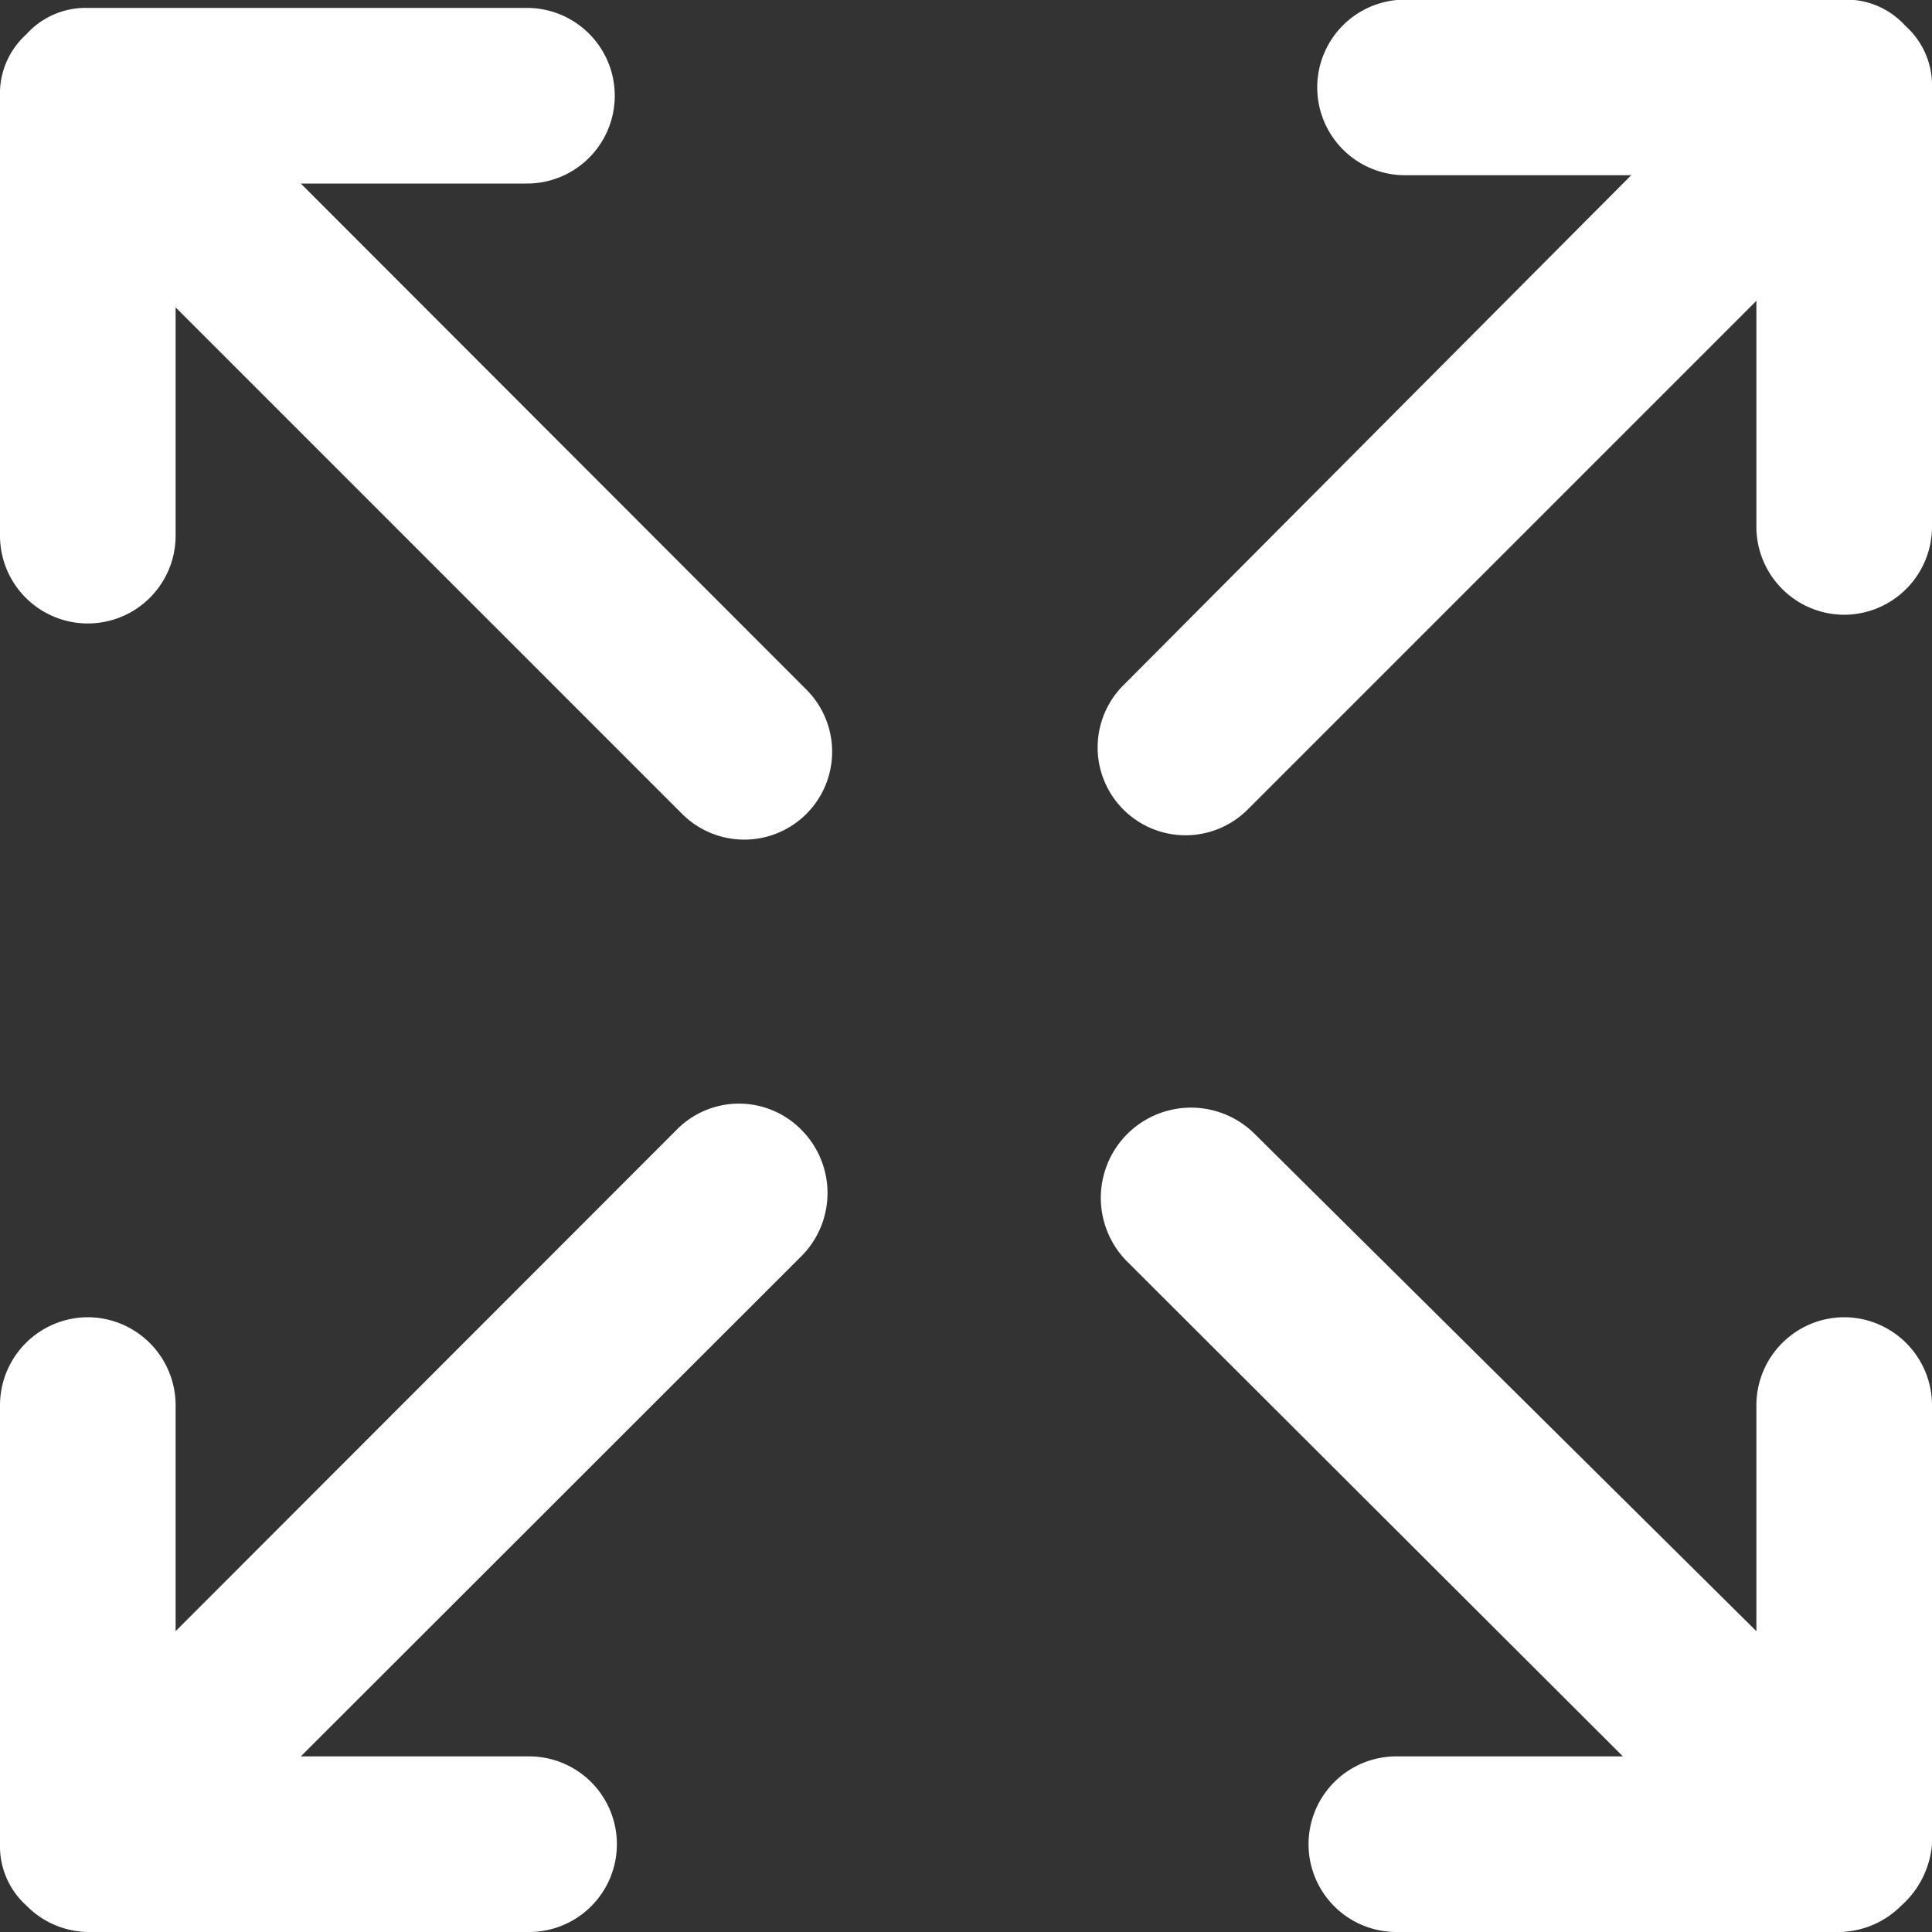
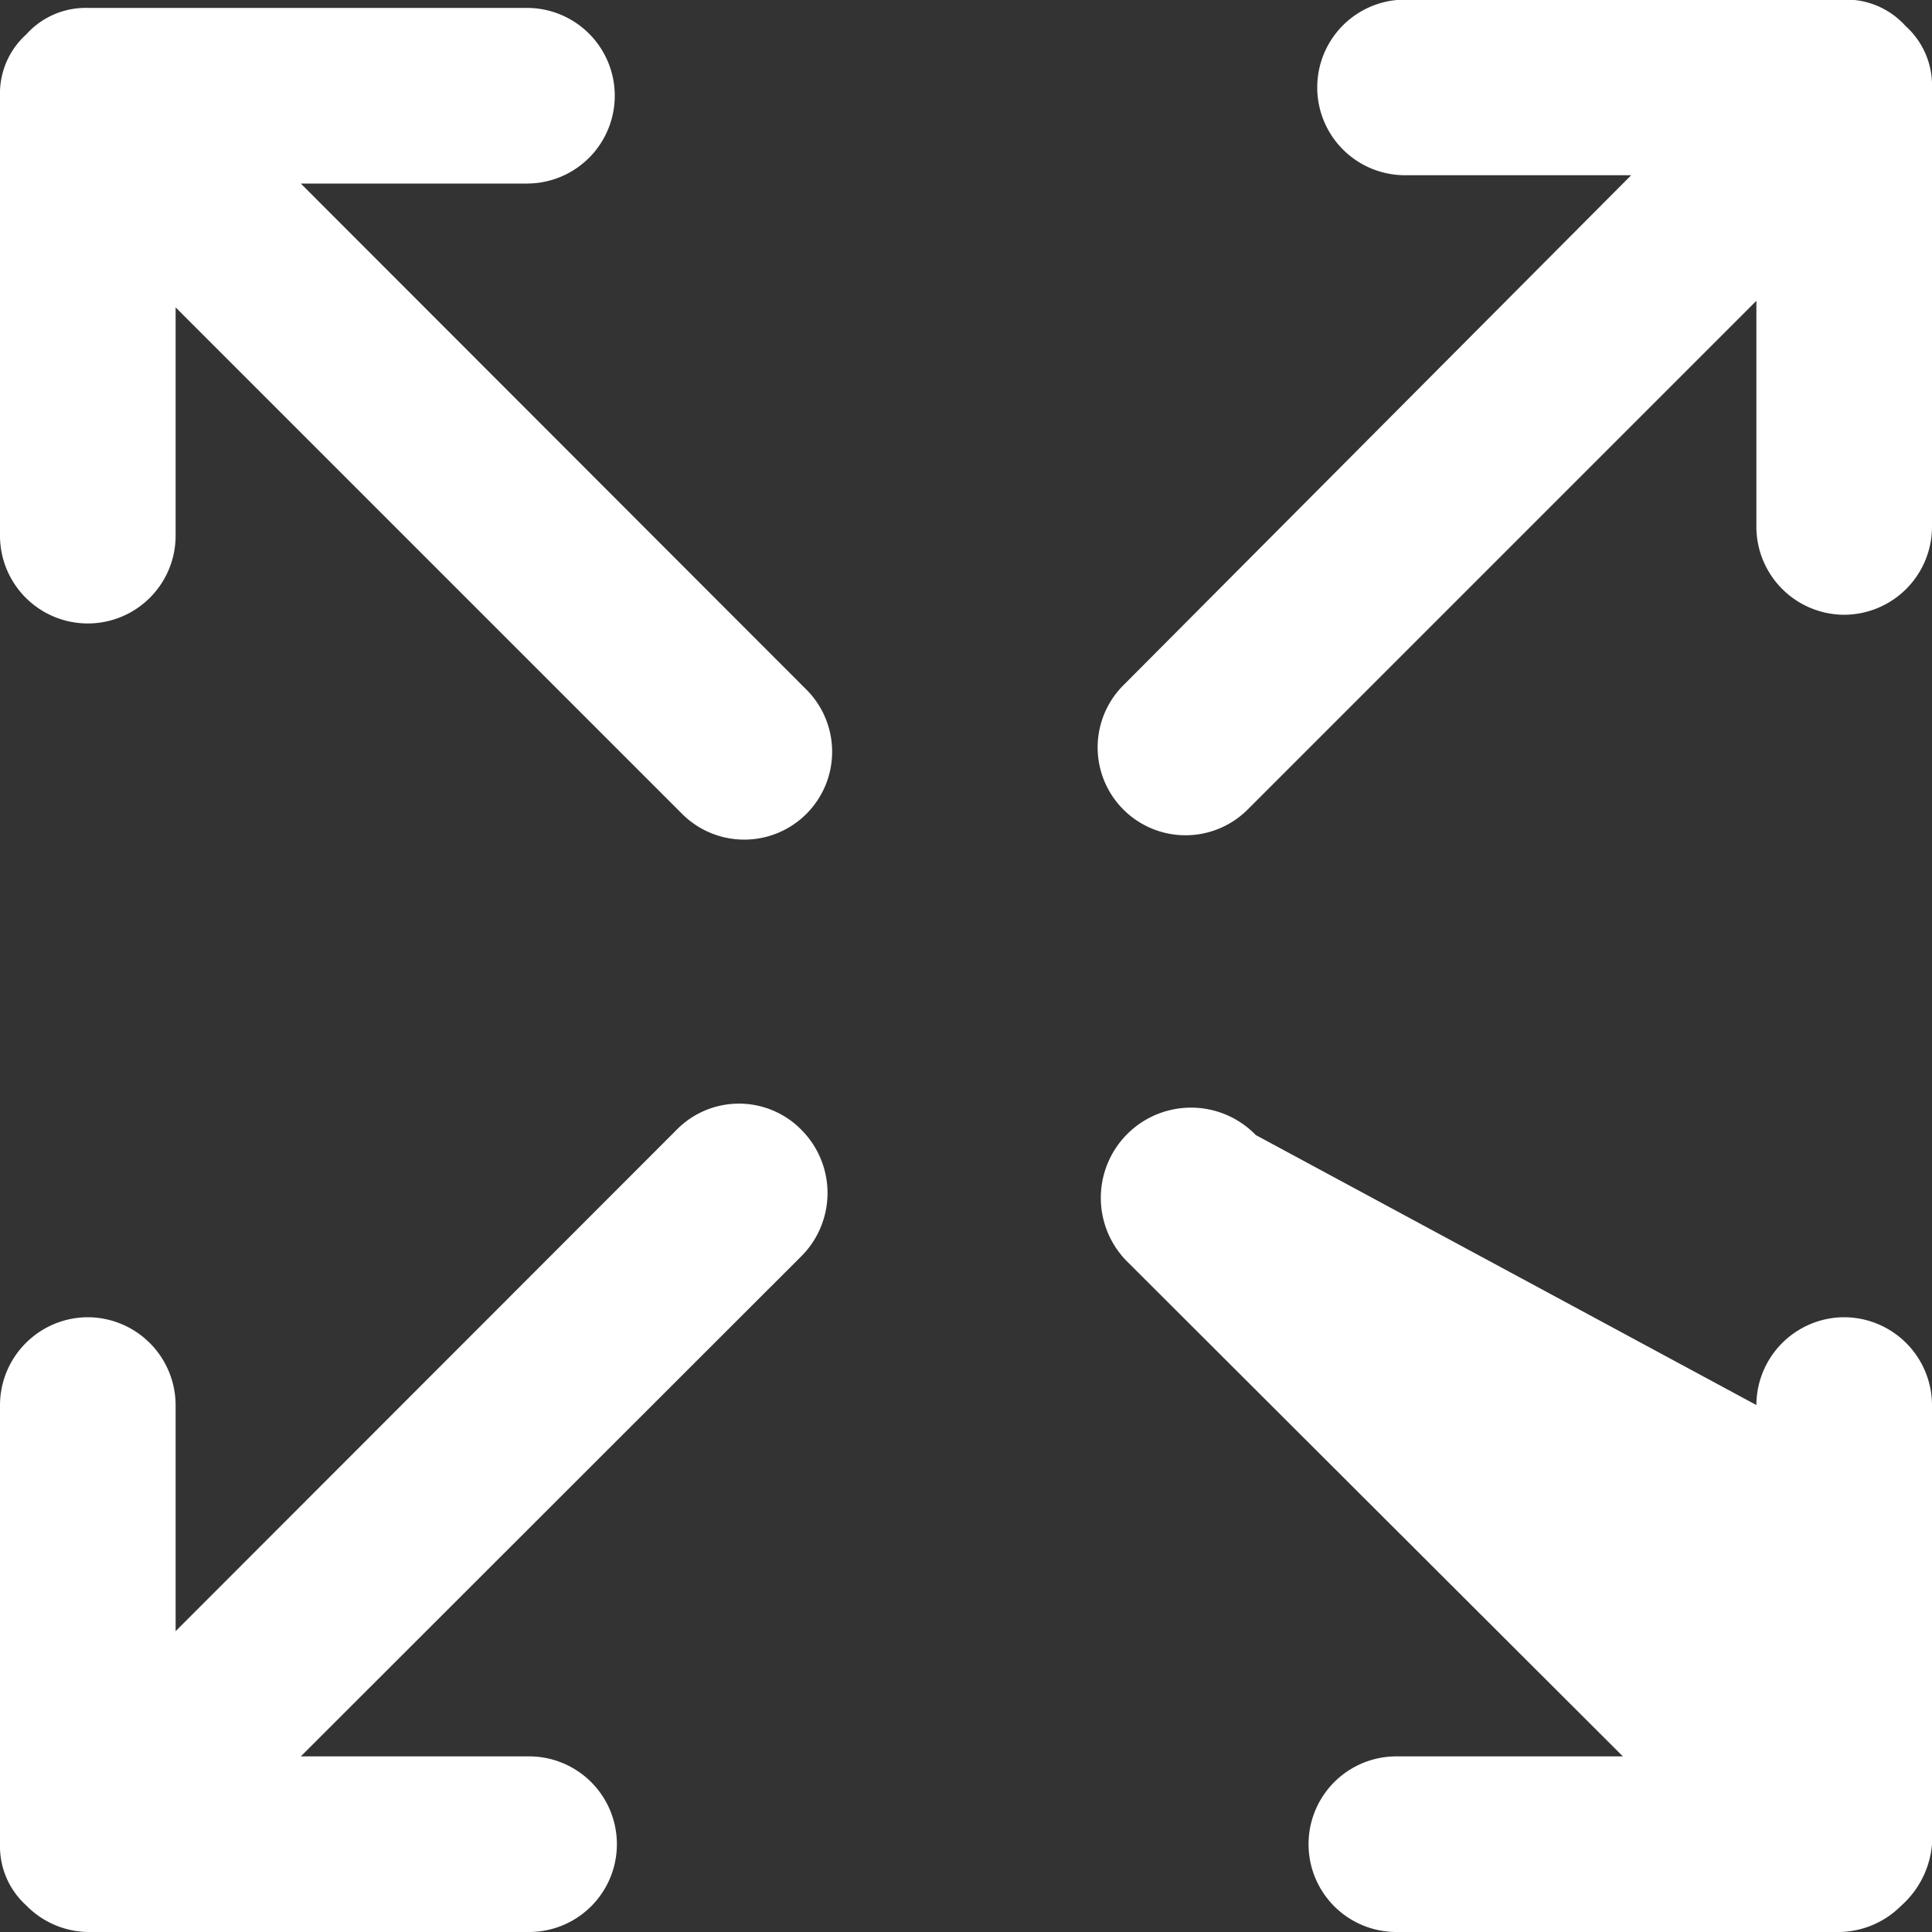
<svg xmlns="http://www.w3.org/2000/svg" width="20" height="20" viewBox="0 0 20 20">
  <rect x="0" y="0" width="20" height="20" fill="#333333" stroke="none" />
  <defs>
    <style>.a{fill:#fff;}</style>
  </defs>
-   <path class="a" d="M22,2.909V7.455a.912.912,0,0,1-.909.909h0a.912.912,0,0,1-.909-.909V5.114l-5.273,5.273a.908.908,0,0,1-1.273-1.3l5.25-5.273H16.545a.909.909,0,1,1,0-1.818h4.545a.825.825,0,0,1,.636.273A.825.825,0,0,1,22,2.909Zm-.909,12.727a.912.912,0,0,0-.909.909v2.341L15,13.75a.932.932,0,0,0-1.341,1.3L18.8,20.182H16.455a.909.909,0,1,0,0,1.818H21a.925.925,0,0,0,.682-.273A.955.955,0,0,0,22,21.091V16.545A.912.912,0,0,0,21.091,15.636ZM9,13.7,3.818,18.886V16.545a.912.912,0,0,0-.909-.909h0A.912.912,0,0,0,2,16.545v4.545a.825.825,0,0,0,.273.636A.91.91,0,0,0,2.932,22H7.477a.909.909,0,0,0,0-1.818H5.114L10.3,15a.926.926,0,0,0,0-1.3A.905.905,0,0,0,9,13.7Zm-3.886-9.8H7.455a.909.909,0,1,0,0-1.818H2.909a.825.825,0,0,0-.636.273A.825.825,0,0,0,2,3V7.545a.909.909,0,0,0,1.818,0V5.182l5.25,5.25a.908.908,0,1,0,1.273-1.3Z" transform="translate(-2 -2)" />
+   <path class="a" d="M22,2.909V7.455a.912.912,0,0,1-.909.909h0a.912.912,0,0,1-.909-.909V5.114l-5.273,5.273a.908.908,0,0,1-1.273-1.3l5.25-5.273H16.545a.909.909,0,1,1,0-1.818h4.545a.825.825,0,0,1,.636.273A.825.825,0,0,1,22,2.909Zm-.909,12.727a.912.912,0,0,0-.909.909L15,13.75a.932.932,0,0,0-1.341,1.3L18.8,20.182H16.455a.909.909,0,1,0,0,1.818H21a.925.925,0,0,0,.682-.273A.955.955,0,0,0,22,21.091V16.545A.912.912,0,0,0,21.091,15.636ZM9,13.7,3.818,18.886V16.545a.912.912,0,0,0-.909-.909h0A.912.912,0,0,0,2,16.545v4.545a.825.825,0,0,0,.273.636A.91.91,0,0,0,2.932,22H7.477a.909.909,0,0,0,0-1.818H5.114L10.3,15a.926.926,0,0,0,0-1.3A.905.905,0,0,0,9,13.7Zm-3.886-9.8H7.455a.909.909,0,1,0,0-1.818H2.909a.825.825,0,0,0-.636.273A.825.825,0,0,0,2,3V7.545a.909.909,0,0,0,1.818,0V5.182l5.25,5.25a.908.908,0,1,0,1.273-1.3Z" transform="translate(-2 -2)" />
</svg>